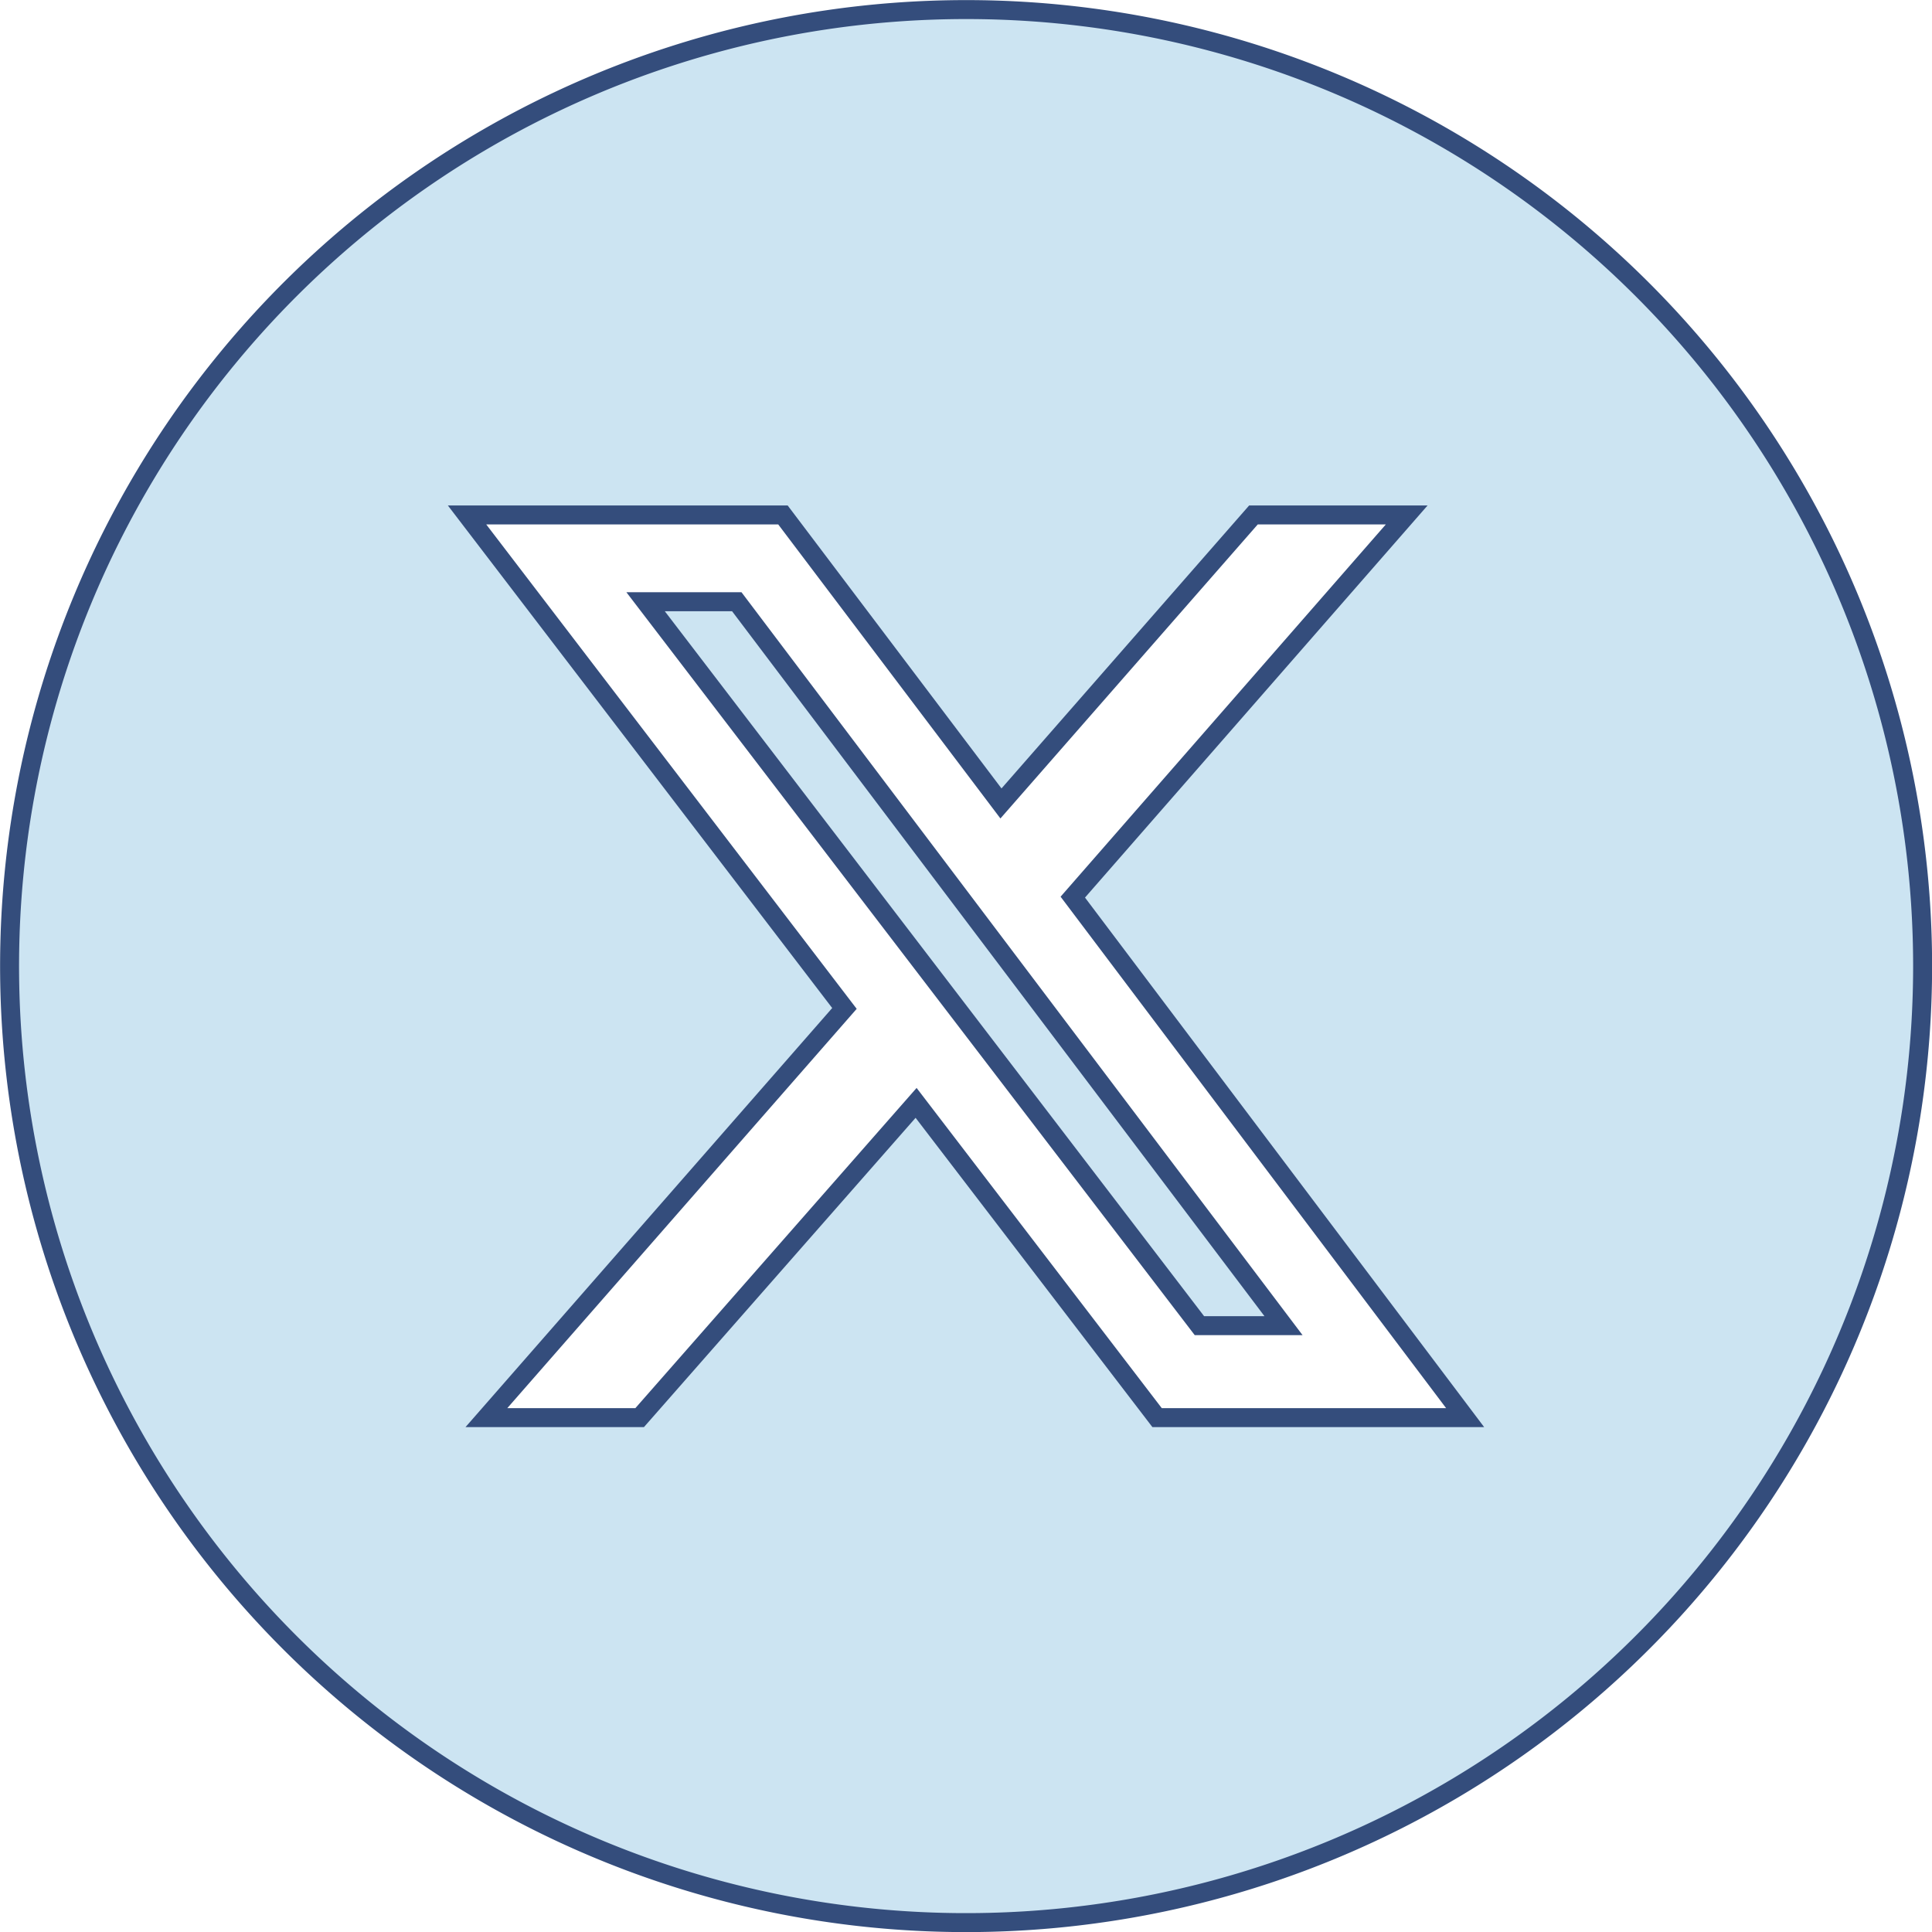
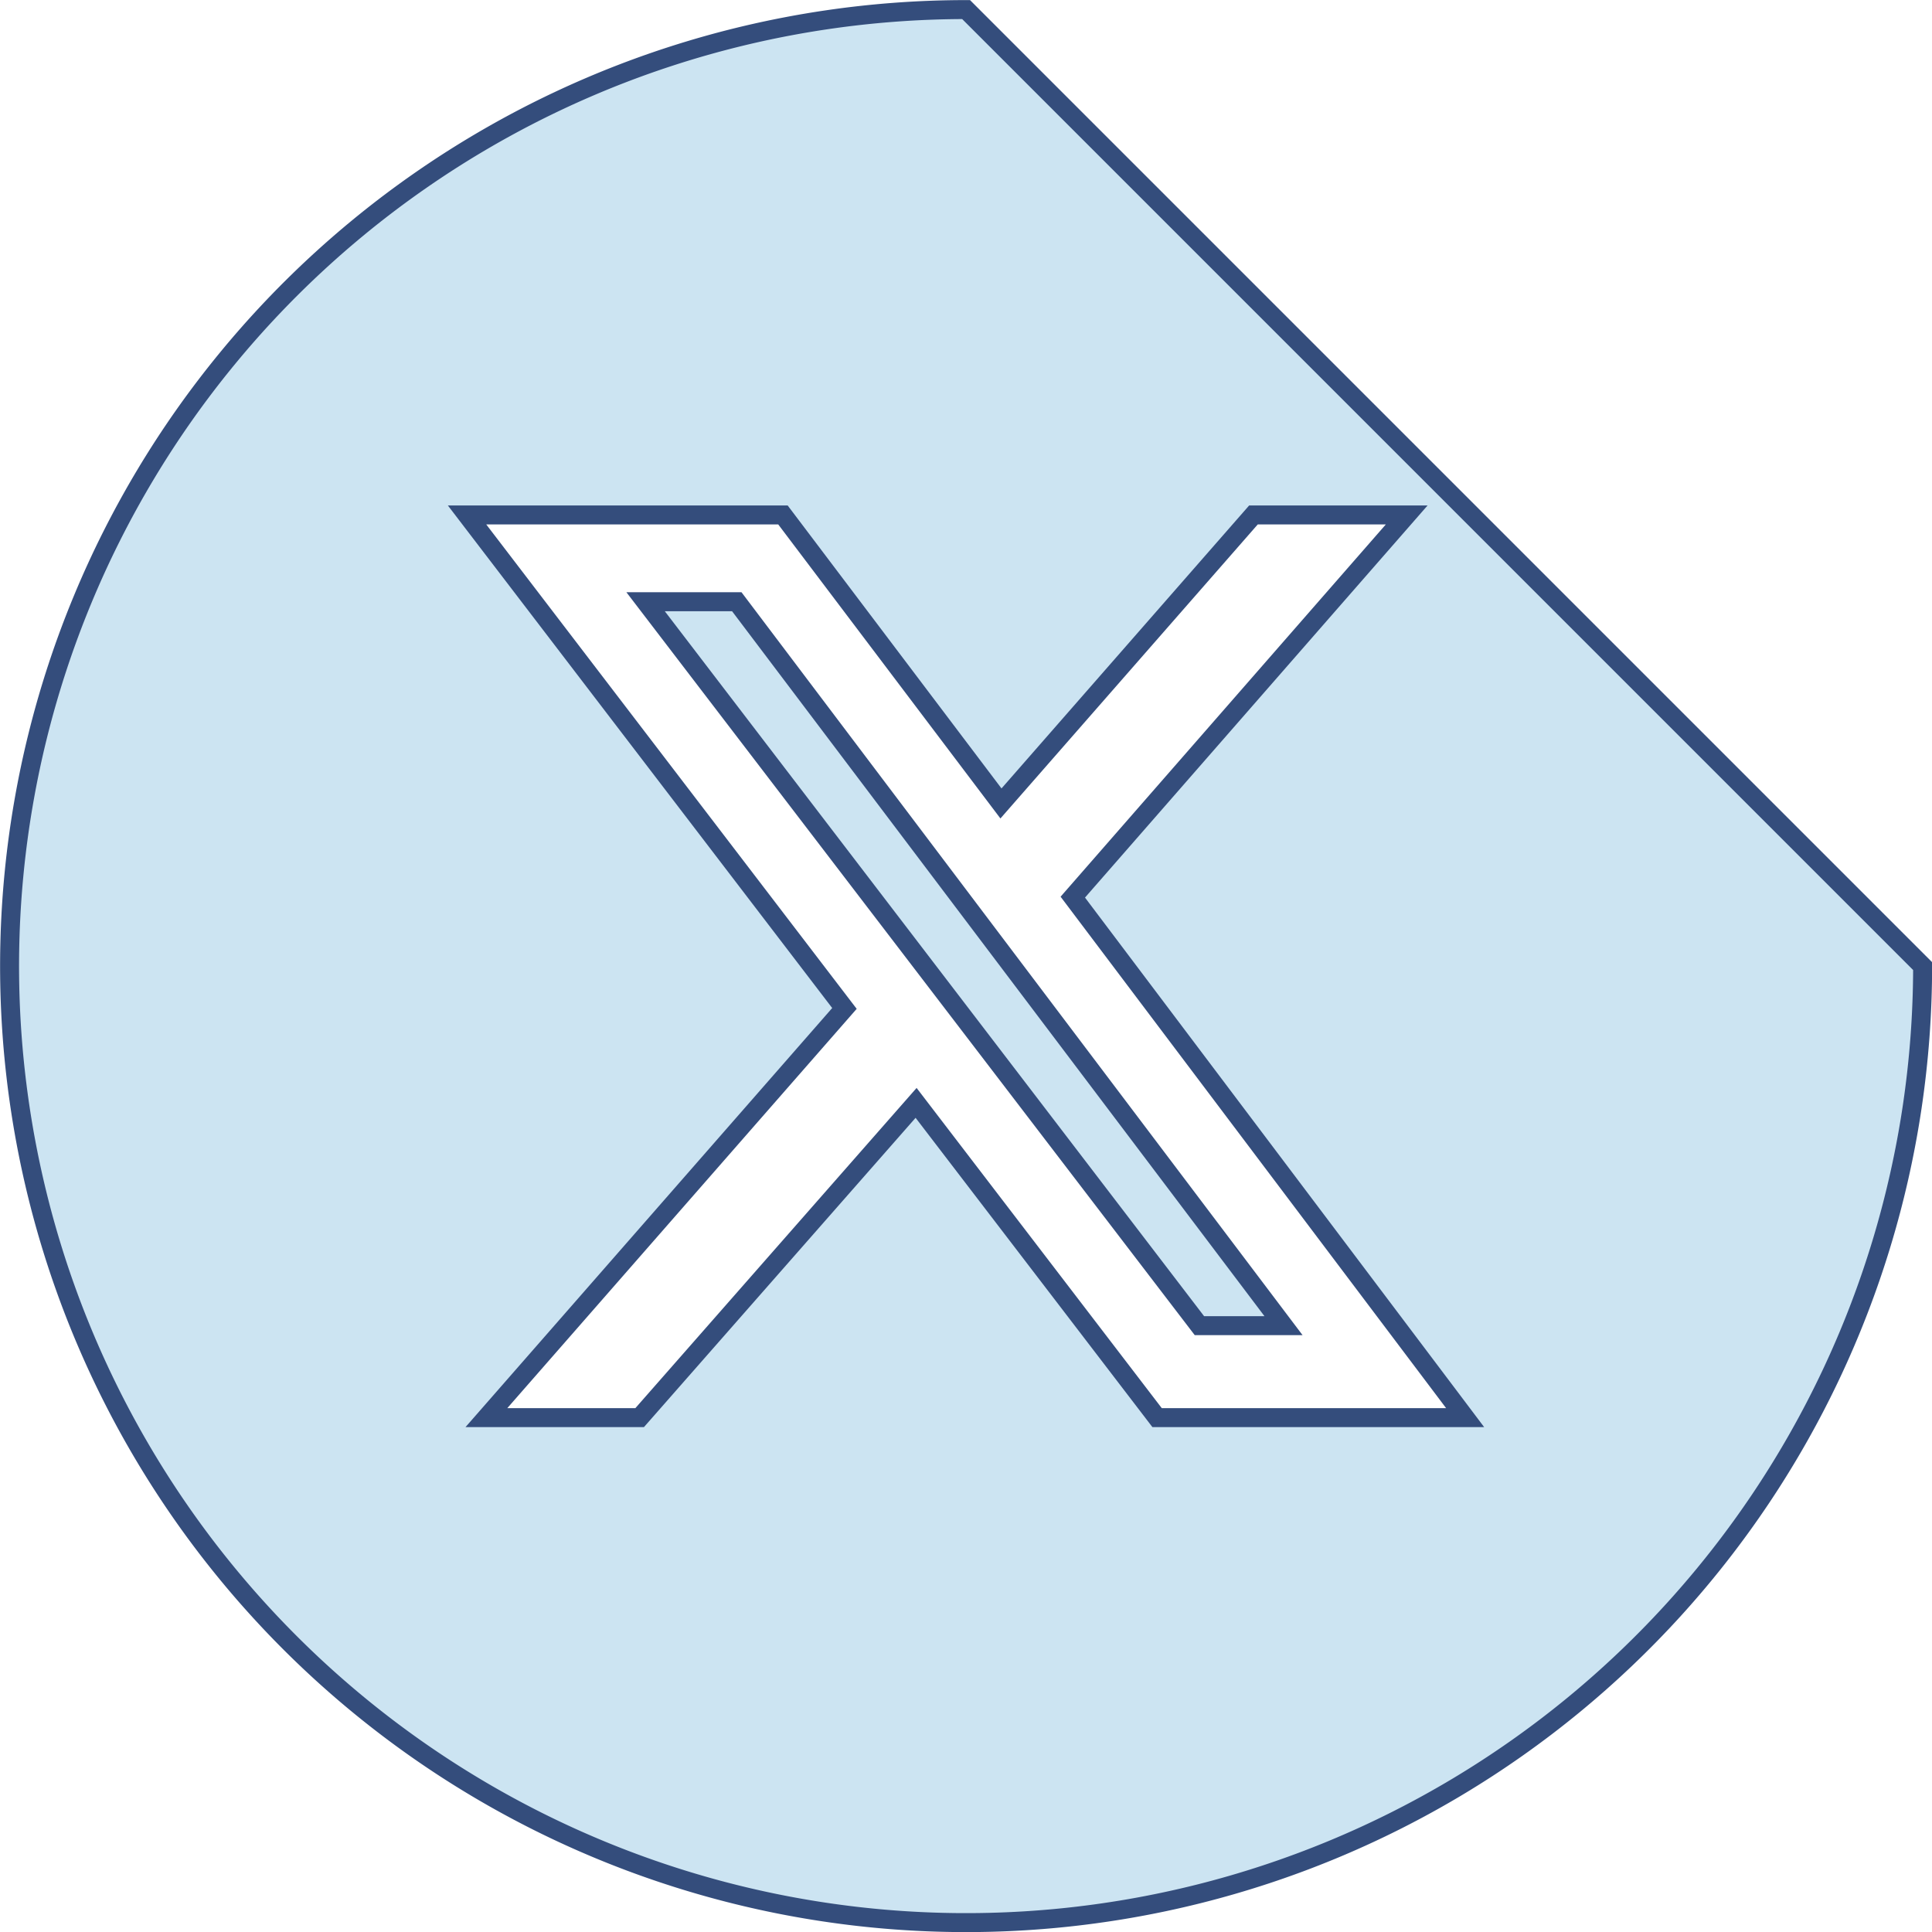
<svg xmlns="http://www.w3.org/2000/svg" viewBox="0 0 100.85 100.85">
  <defs>
    <style>.cls-1{fill:#cce4f2;stroke:#344d7c;stroke-miterlimit:10;stroke-width:0.99px;}</style>
  </defs>
  <title>socialmedia-6_1</title>
  <g id="Capa_2" data-name="Capa 2">
    <g id="ESP">
-       <path class="cls-1" d="M50.43.5a49.93,49.93,0,1,0,49.93,49.93A49.92,49.92,0,0,0,50.43.5Zm15,26.38h8L56,46.83,76.48,74H60.4L47.82,57.57,33.39,74h-8L44.08,52.64,24.38,26.88H40.87L52.25,41.94ZM62.61,69.2H67L38.46,31.41H33.7Z" />
+       <path class="cls-1" d="M50.43.5a49.93,49.93,0,1,0,49.93,49.93Zm15,26.38h8L56,46.83,76.48,74H60.4L47.82,57.57,33.39,74h-8L44.08,52.64,24.38,26.88H40.87L52.25,41.94ZM62.61,69.2H67L38.46,31.41H33.7Z" />
    </g>
  </g>
</svg>